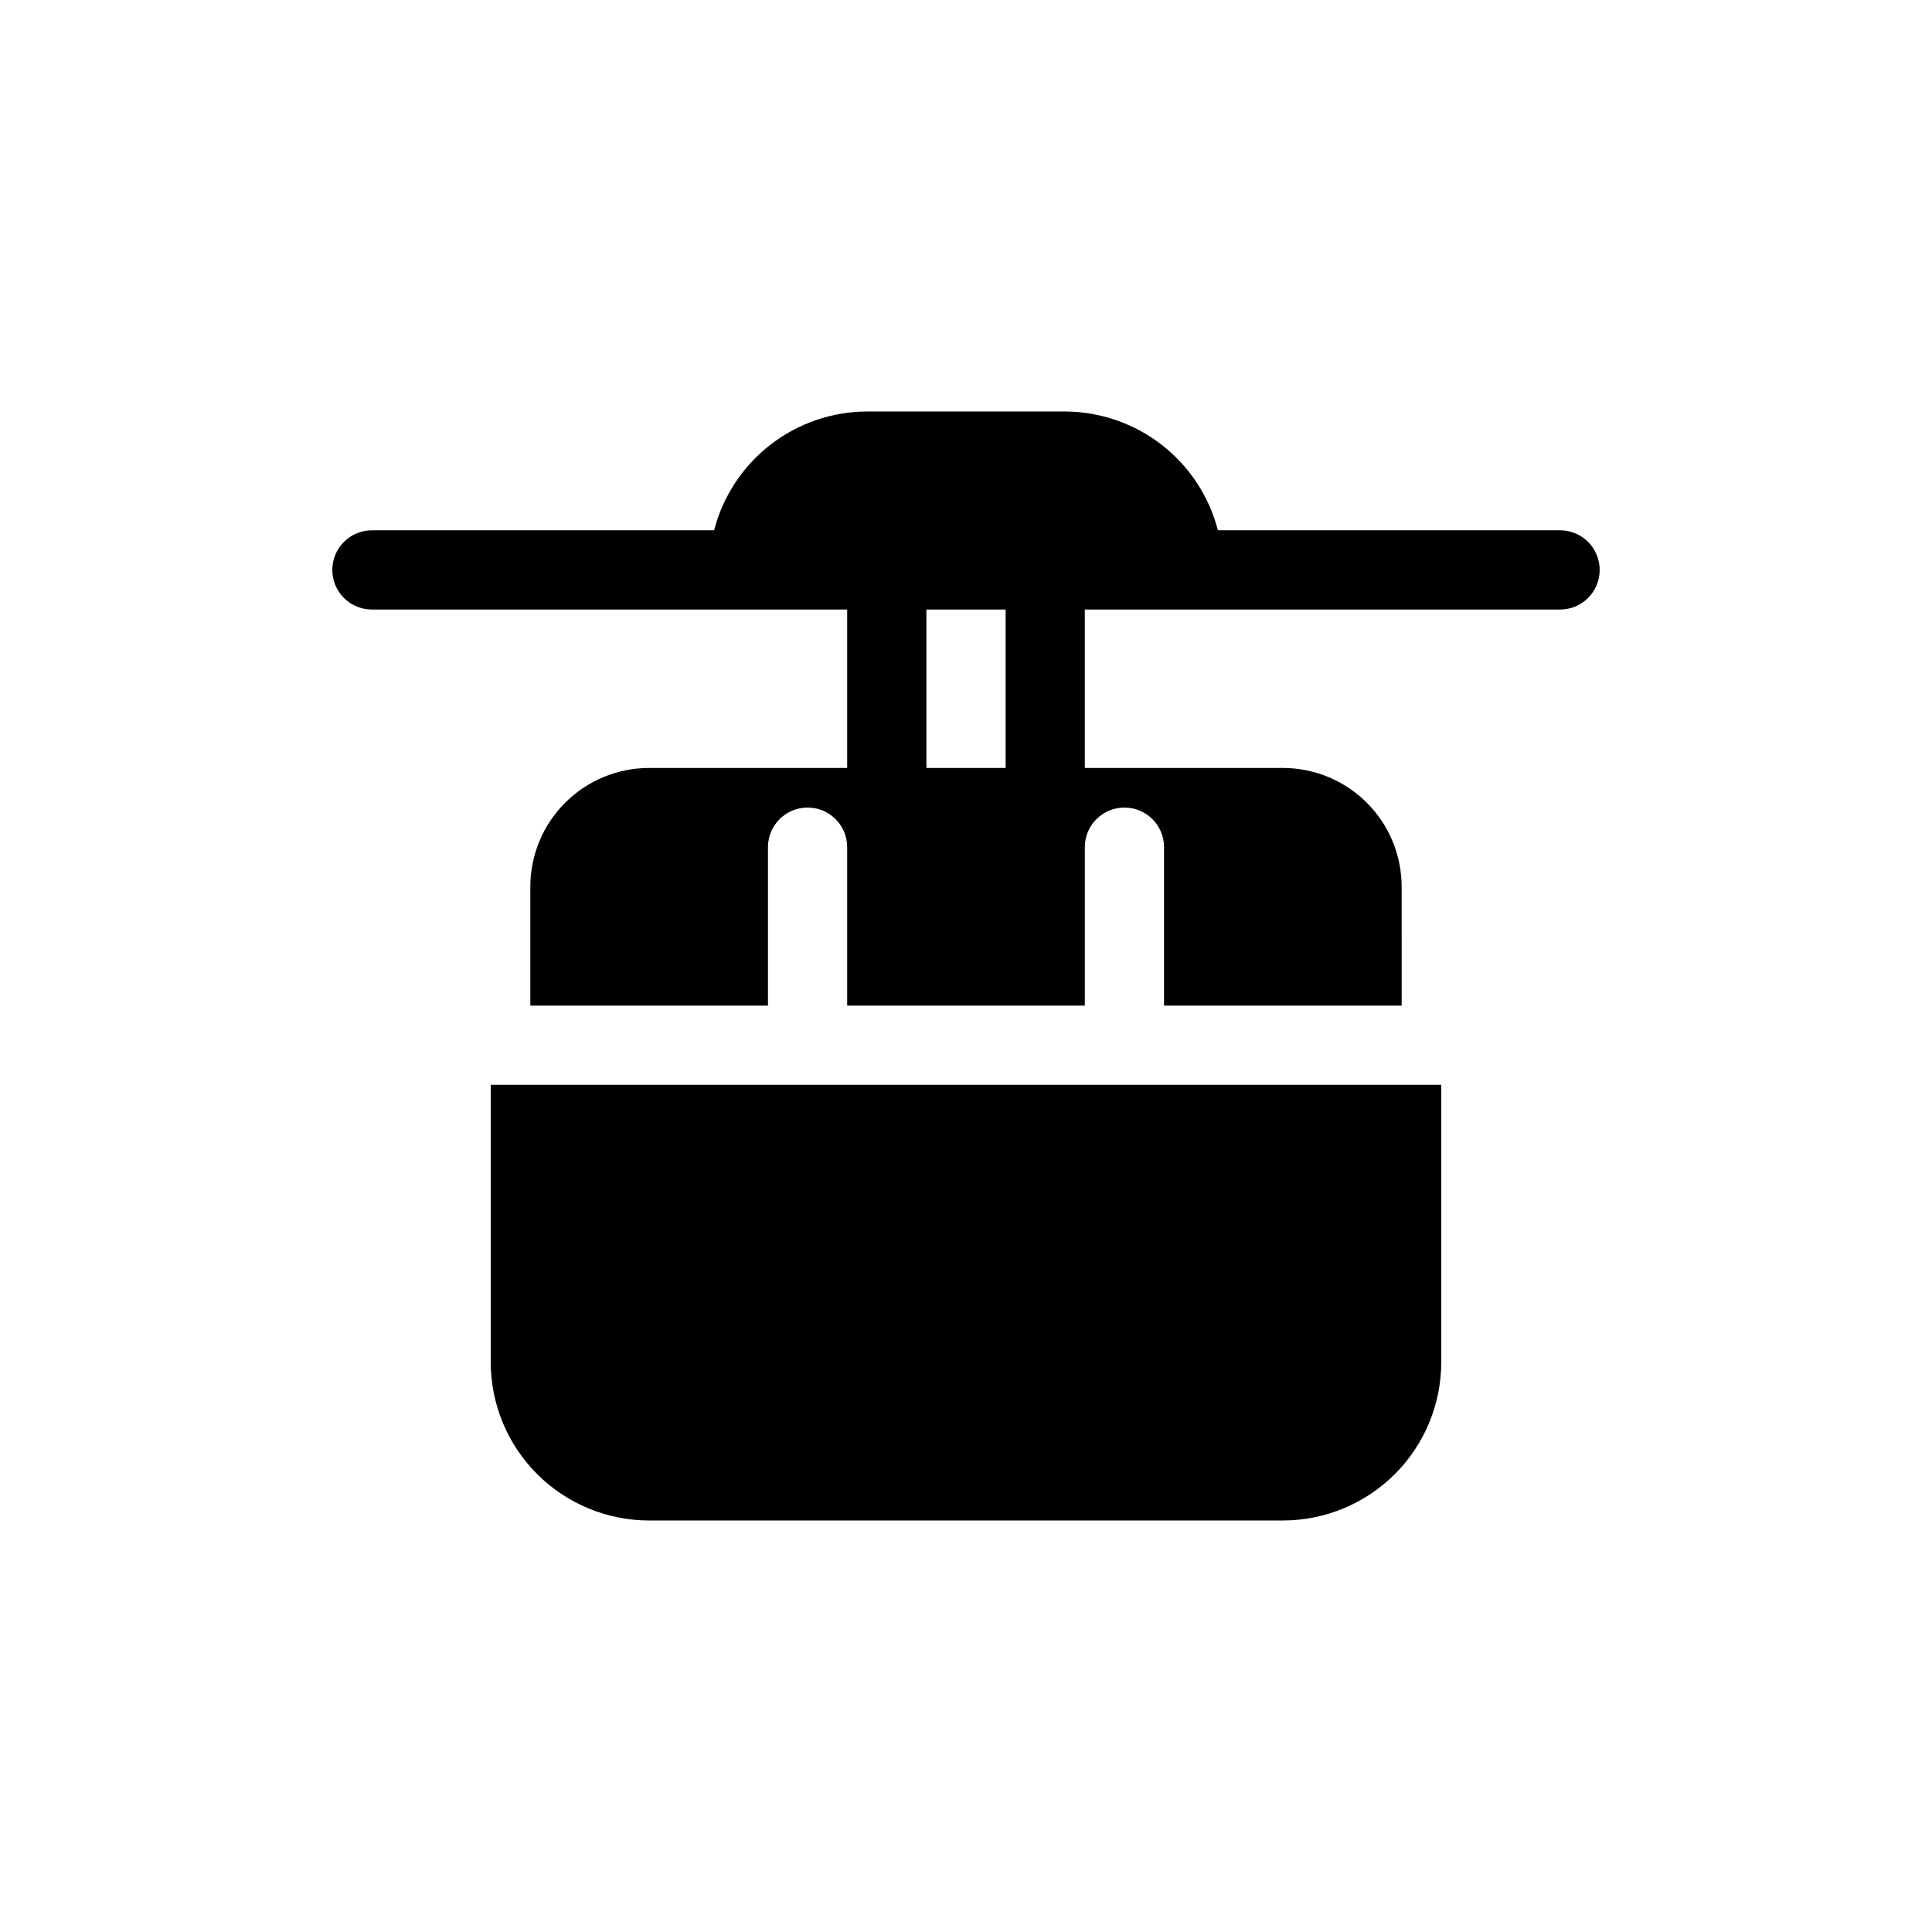
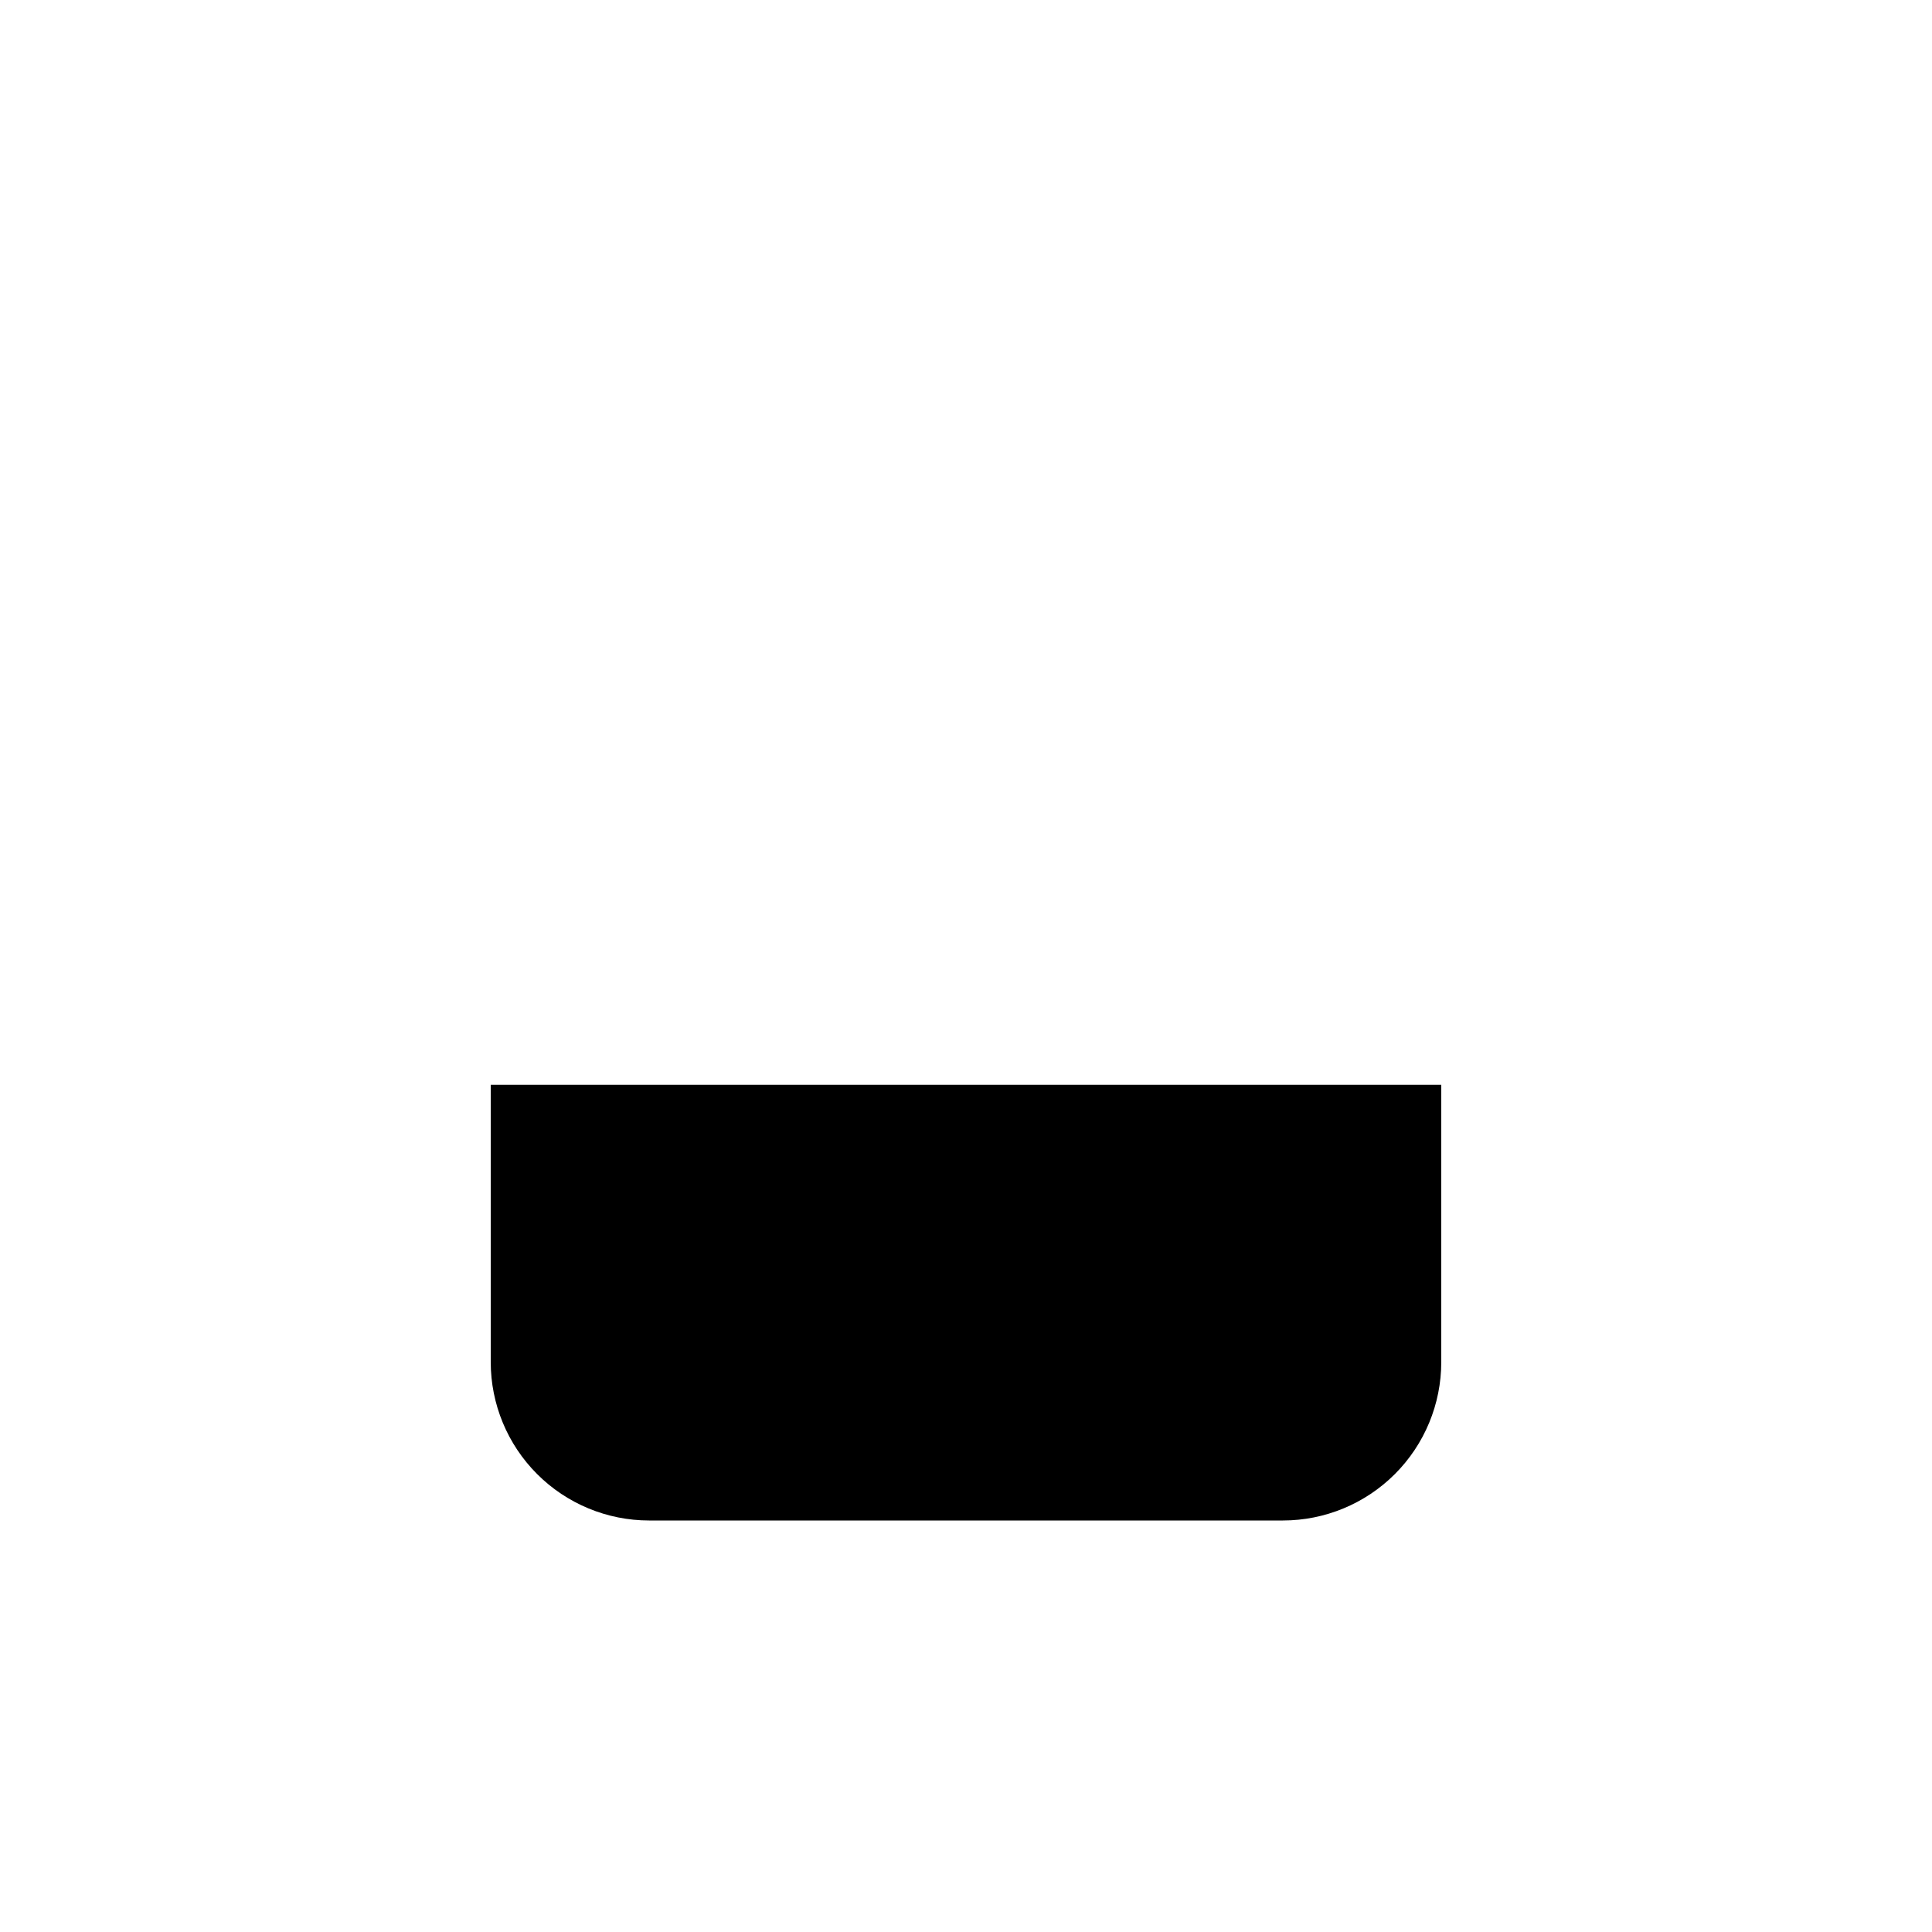
<svg xmlns="http://www.w3.org/2000/svg" fill="#000000" width="800px" height="800px" version="1.1" viewBox="144 144 512 512">
  <g>
    <path d="m274.05 504.96c0 11.137 4.422 21.816 12.297 29.688 7.871 7.875 18.551 12.297 29.688 12.297h167.93c11.137 0 21.816-4.422 29.688-12.297 7.875-7.871 12.297-18.551 12.297-29.688v-73.469h-251.9z" />
-     <path d="m557.44 284.54h-90.684c-2.32-8.992-7.559-16.957-14.887-22.656-7.332-5.695-16.344-8.801-25.629-8.832h-52.48c-9.285 0.031-18.297 3.137-25.625 8.832-7.332 5.699-12.566 13.664-14.891 22.656h-90.684c-5.797 0-10.496 4.699-10.496 10.496 0 5.797 4.699 10.496 10.496 10.496h125.95v41.984h-52.48c-8.352 0-16.359 3.316-22.266 9.223-5.906 5.902-9.223 13.914-9.223 22.266v31.488h62.977v-41.984c0-5.797 4.699-10.496 10.496-10.496s10.496 4.699 10.496 10.496v41.984h62.977v-41.984c0-5.797 4.699-10.496 10.496-10.496s10.496 4.699 10.496 10.496v41.984h62.977l-0.004-31.488c0-8.352-3.316-16.363-9.223-22.266-5.902-5.906-13.914-9.223-22.266-9.223h-52.477v-41.984h125.95c5.797 0 10.496-4.699 10.496-10.496 0-5.797-4.699-10.496-10.496-10.496zm-146.94 41.984v20.992h-20.992v-41.984h20.992z" />
  </g>
</svg>